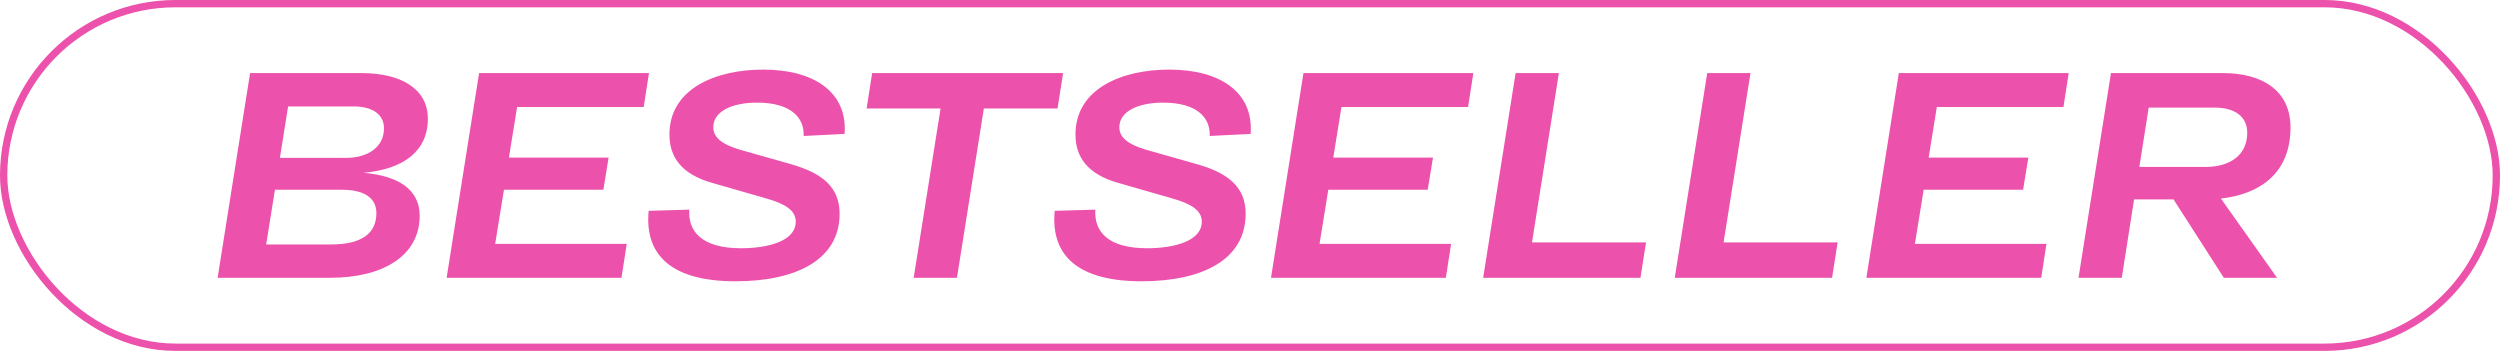
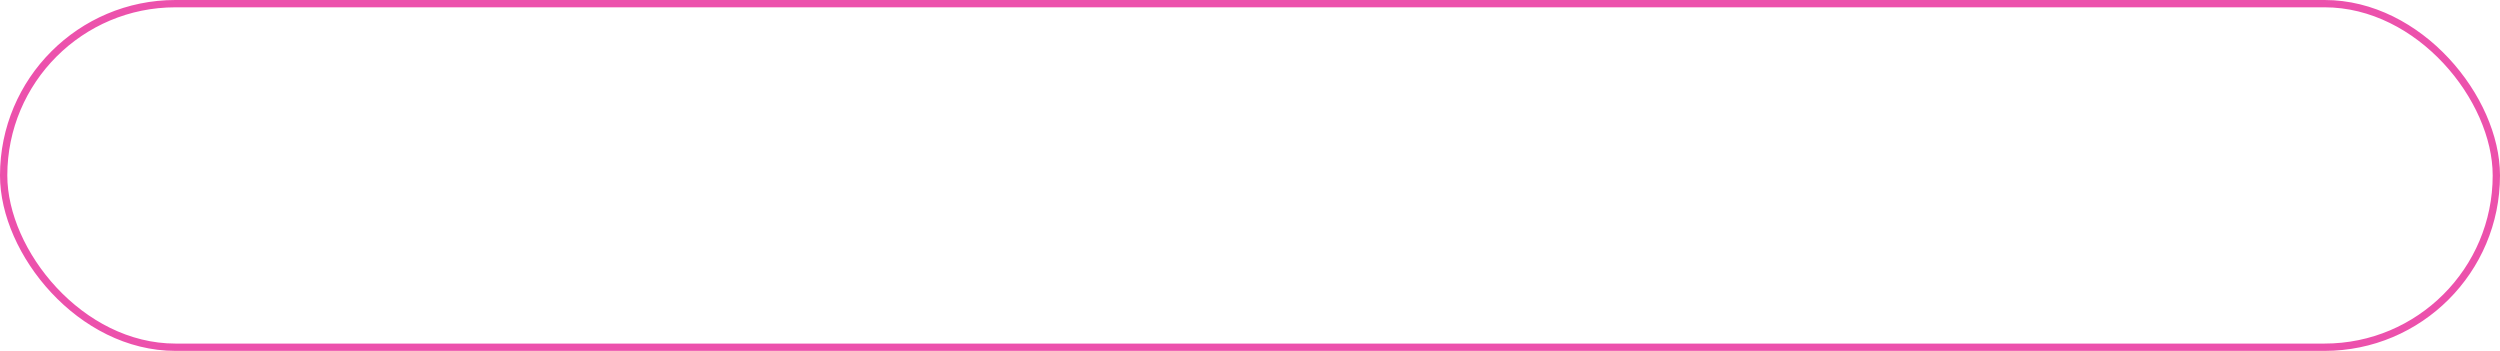
<svg xmlns="http://www.w3.org/2000/svg" width="342" height="48" viewBox="0 0 342 48" fill="none">
  <rect x="0.5" y="0.5" width="341" height="47" rx="23.5" stroke="#EC51AC" />
-   <path d="M49.731 23.64C54.371 24.04 57.411 25.84 57.411 29.52C57.411 35 52.371 38 45.211 38H29.771L34.211 10H49.491C54.811 10 58.531 12.12 58.531 16.24C58.531 20.76 55.091 23.16 49.731 23.64ZM52.531 17.56C52.531 15.72 51.051 14.56 48.371 14.56H39.411L38.291 21.6H47.291C50.491 21.6 52.531 20 52.531 17.56ZM45.291 33.44C49.491 33.44 51.491 31.92 51.491 29.16C51.491 27.08 49.851 25.96 46.771 25.96H37.611L36.411 33.44H45.291ZM88.059 14.64H70.739L69.619 21.56H83.259L82.539 25.96H68.939L67.739 33.36H85.739L85.019 38H61.099L65.539 10H88.779L88.059 14.64ZM94.298 28.68C94.098 31.64 95.978 33.96 101.378 33.96C104.938 33.96 108.858 33.04 108.858 30.32C108.858 28.8 107.458 27.88 104.738 27.12L97.498 25.04C93.178 23.84 91.578 21.44 91.578 18.4C91.578 12.16 97.858 9.52 104.418 9.52C111.338 9.52 115.978 12.6 115.538 18.32L109.938 18.6C110.058 16.12 108.218 14.04 103.578 14.04C99.978 14.04 97.578 15.32 97.578 17.4C97.578 18.84 98.818 19.76 101.218 20.48L108.138 22.44C112.378 23.64 114.858 25.52 114.858 29.24C114.858 35.52 108.938 38.48 100.618 38.48C92.138 38.48 88.138 35.12 88.738 28.84L94.298 28.68ZM145.431 10L144.671 14.84H134.591L130.911 38H124.991L128.671 14.84H118.551L119.311 10H145.431ZM149.845 28.68C149.645 31.64 151.525 33.96 156.925 33.96C160.485 33.96 164.405 33.04 164.405 30.32C164.405 28.8 163.005 27.88 160.285 27.12L153.045 25.04C148.725 23.84 147.125 21.44 147.125 18.4C147.125 12.16 153.405 9.52 159.965 9.52C166.885 9.52 171.525 12.6 171.085 18.32L165.485 18.6C165.605 16.12 163.765 14.04 159.125 14.04C155.525 14.04 153.125 15.32 153.125 17.4C153.125 18.84 154.365 19.76 156.765 20.48L163.685 22.44C167.925 23.64 170.405 25.52 170.405 29.24C170.405 35.52 164.485 38.48 156.165 38.48C147.685 38.48 143.685 35.12 144.285 28.84L149.845 28.68ZM200.832 14.64H183.512L182.392 21.56H196.032L195.312 25.96H181.712L180.512 33.36H198.512L197.792 38H173.872L178.312 10H201.552L200.832 14.64ZM209.576 33.16H225.176L224.416 38H202.896L207.336 10H213.256L209.576 33.16ZM235.787 33.16H251.387L250.627 38H229.107L233.547 10H239.467L235.787 33.16ZM282.278 14.64H264.958L263.838 21.56H277.478L276.758 25.96H263.158L261.958 33.36H279.958L279.238 38H255.318L259.758 10H282.998L282.278 14.64ZM313.341 17.44C313.341 23.68 309.181 26.56 303.821 27.16L311.501 38H304.221L297.341 27.28H291.941L290.261 38H284.341L288.781 10H304.141C309.221 10 313.341 12.2 313.341 17.44ZM293.941 14.72L292.661 22.84H301.661C305.061 22.84 307.421 21.24 307.421 18.16C307.421 15.92 305.701 14.72 302.941 14.72H293.941Z" fill="#EC51AC" />
</svg>